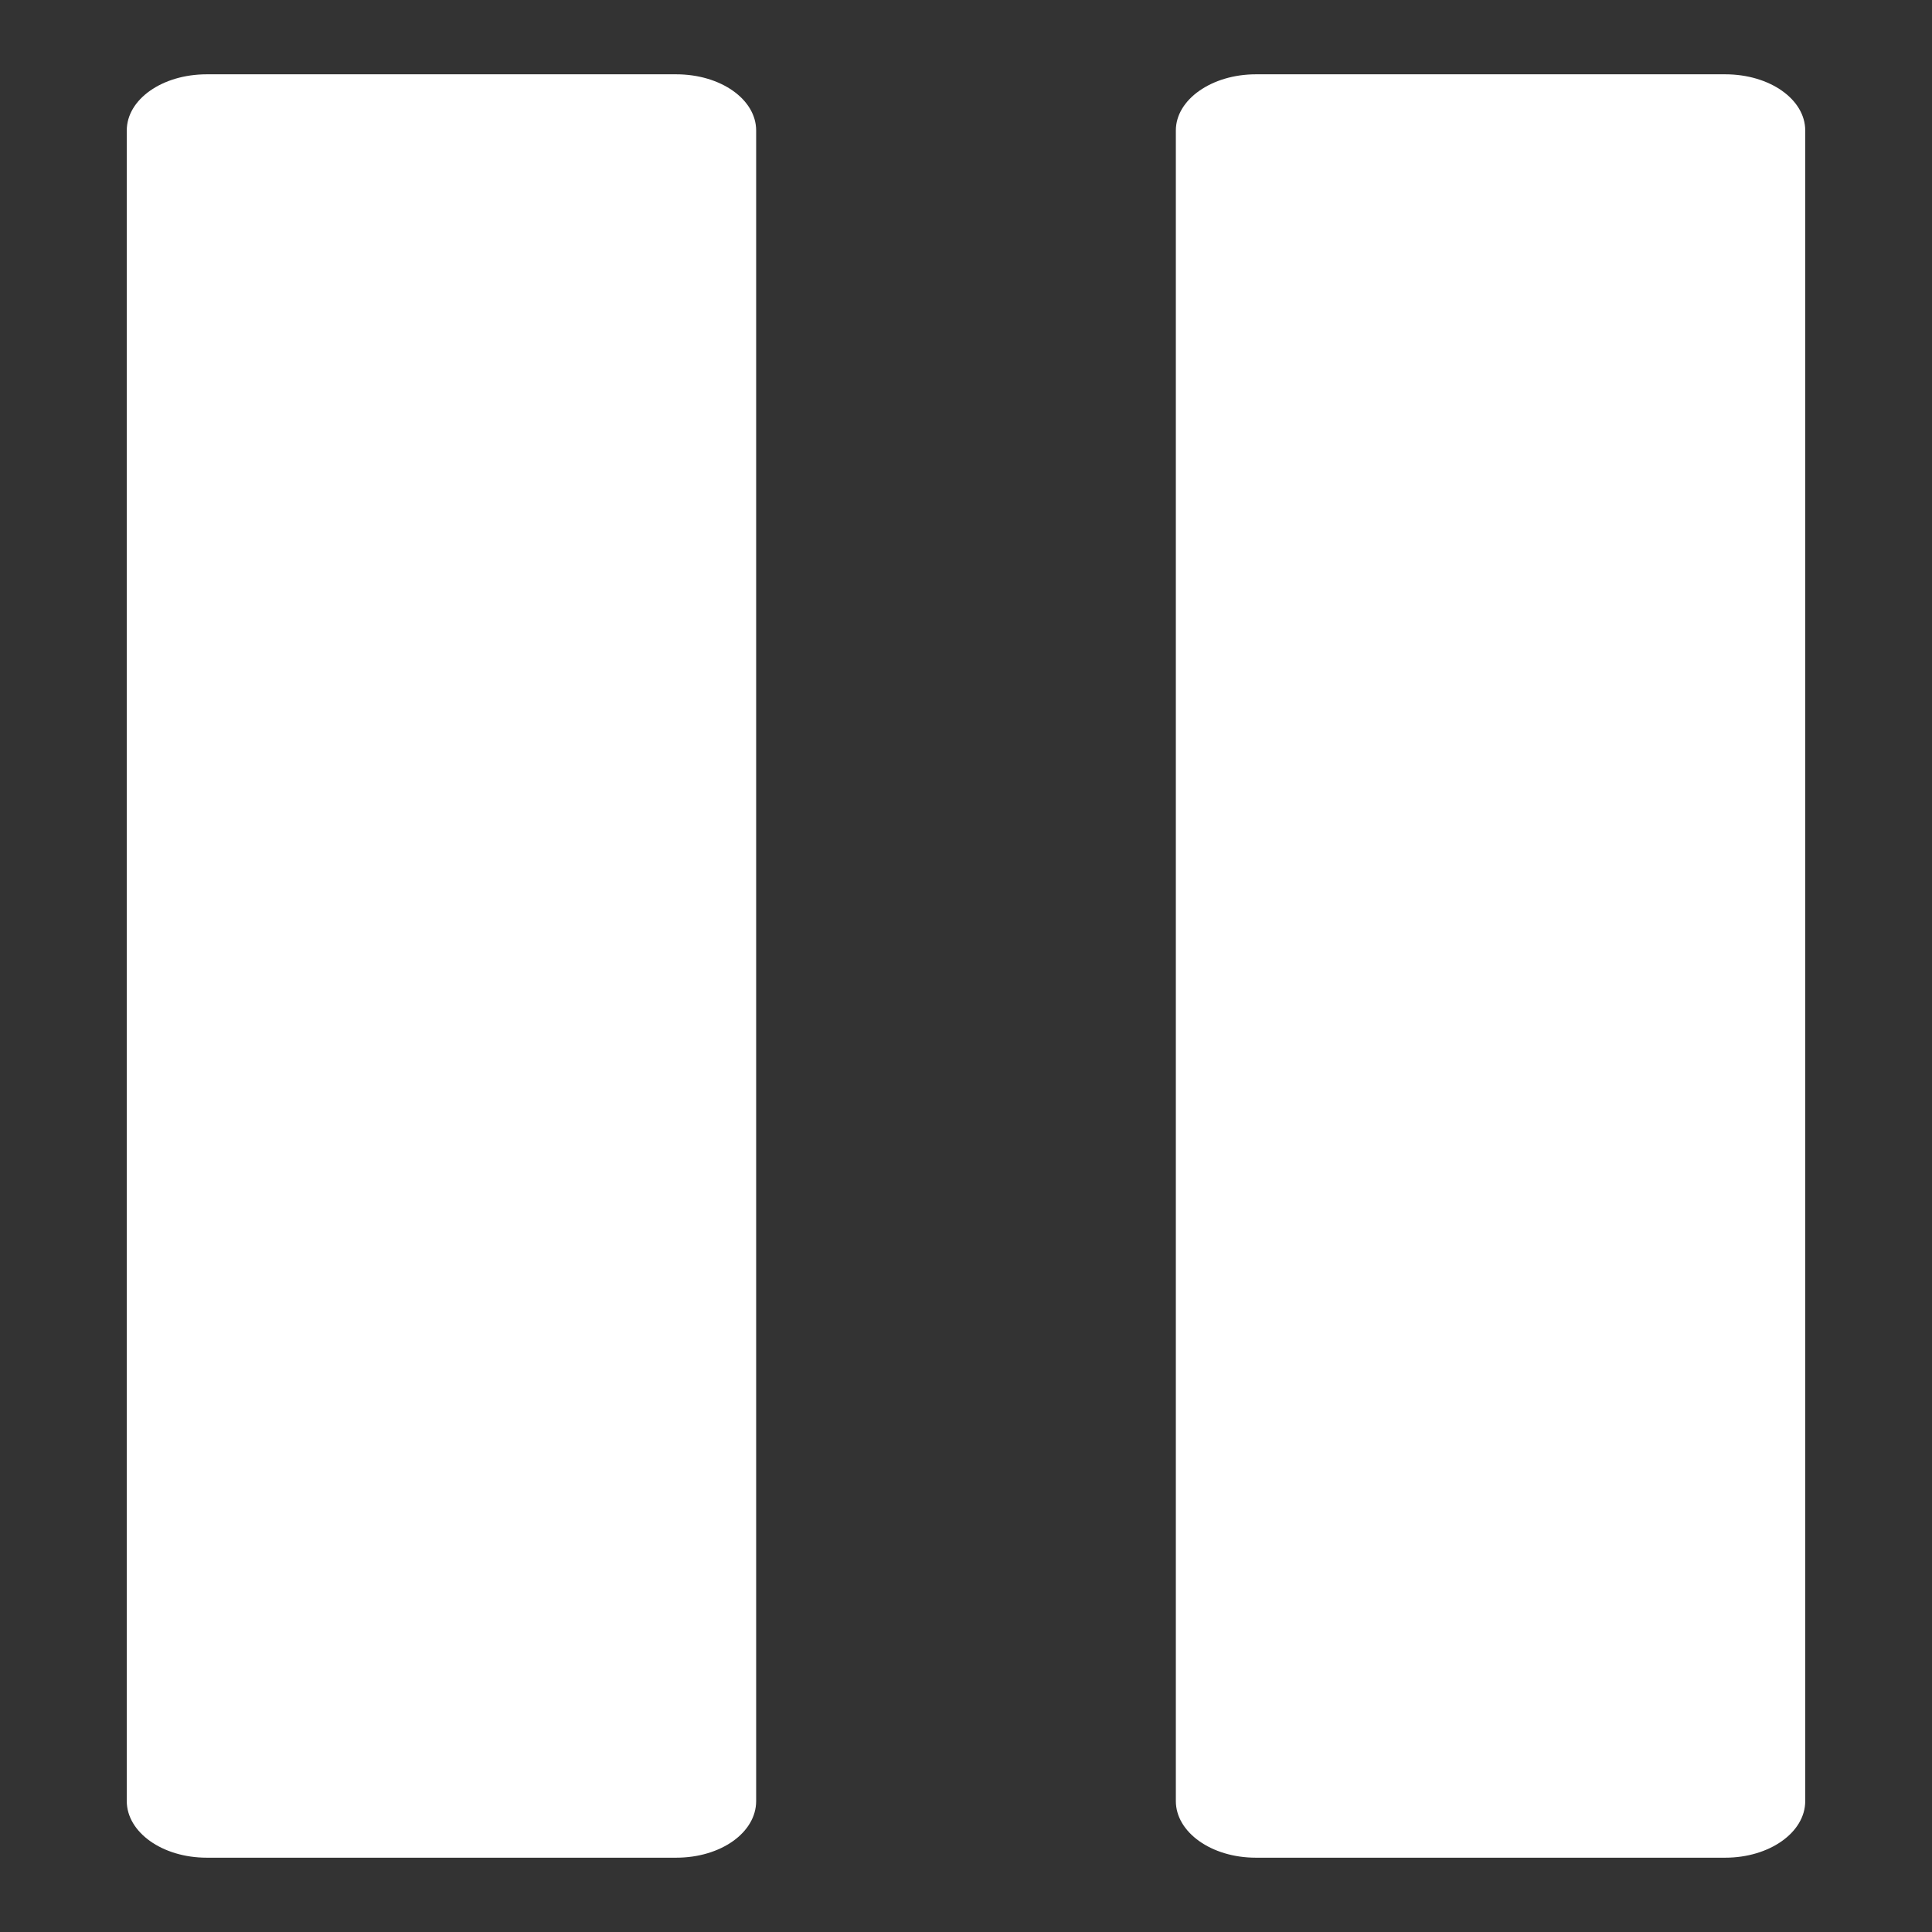
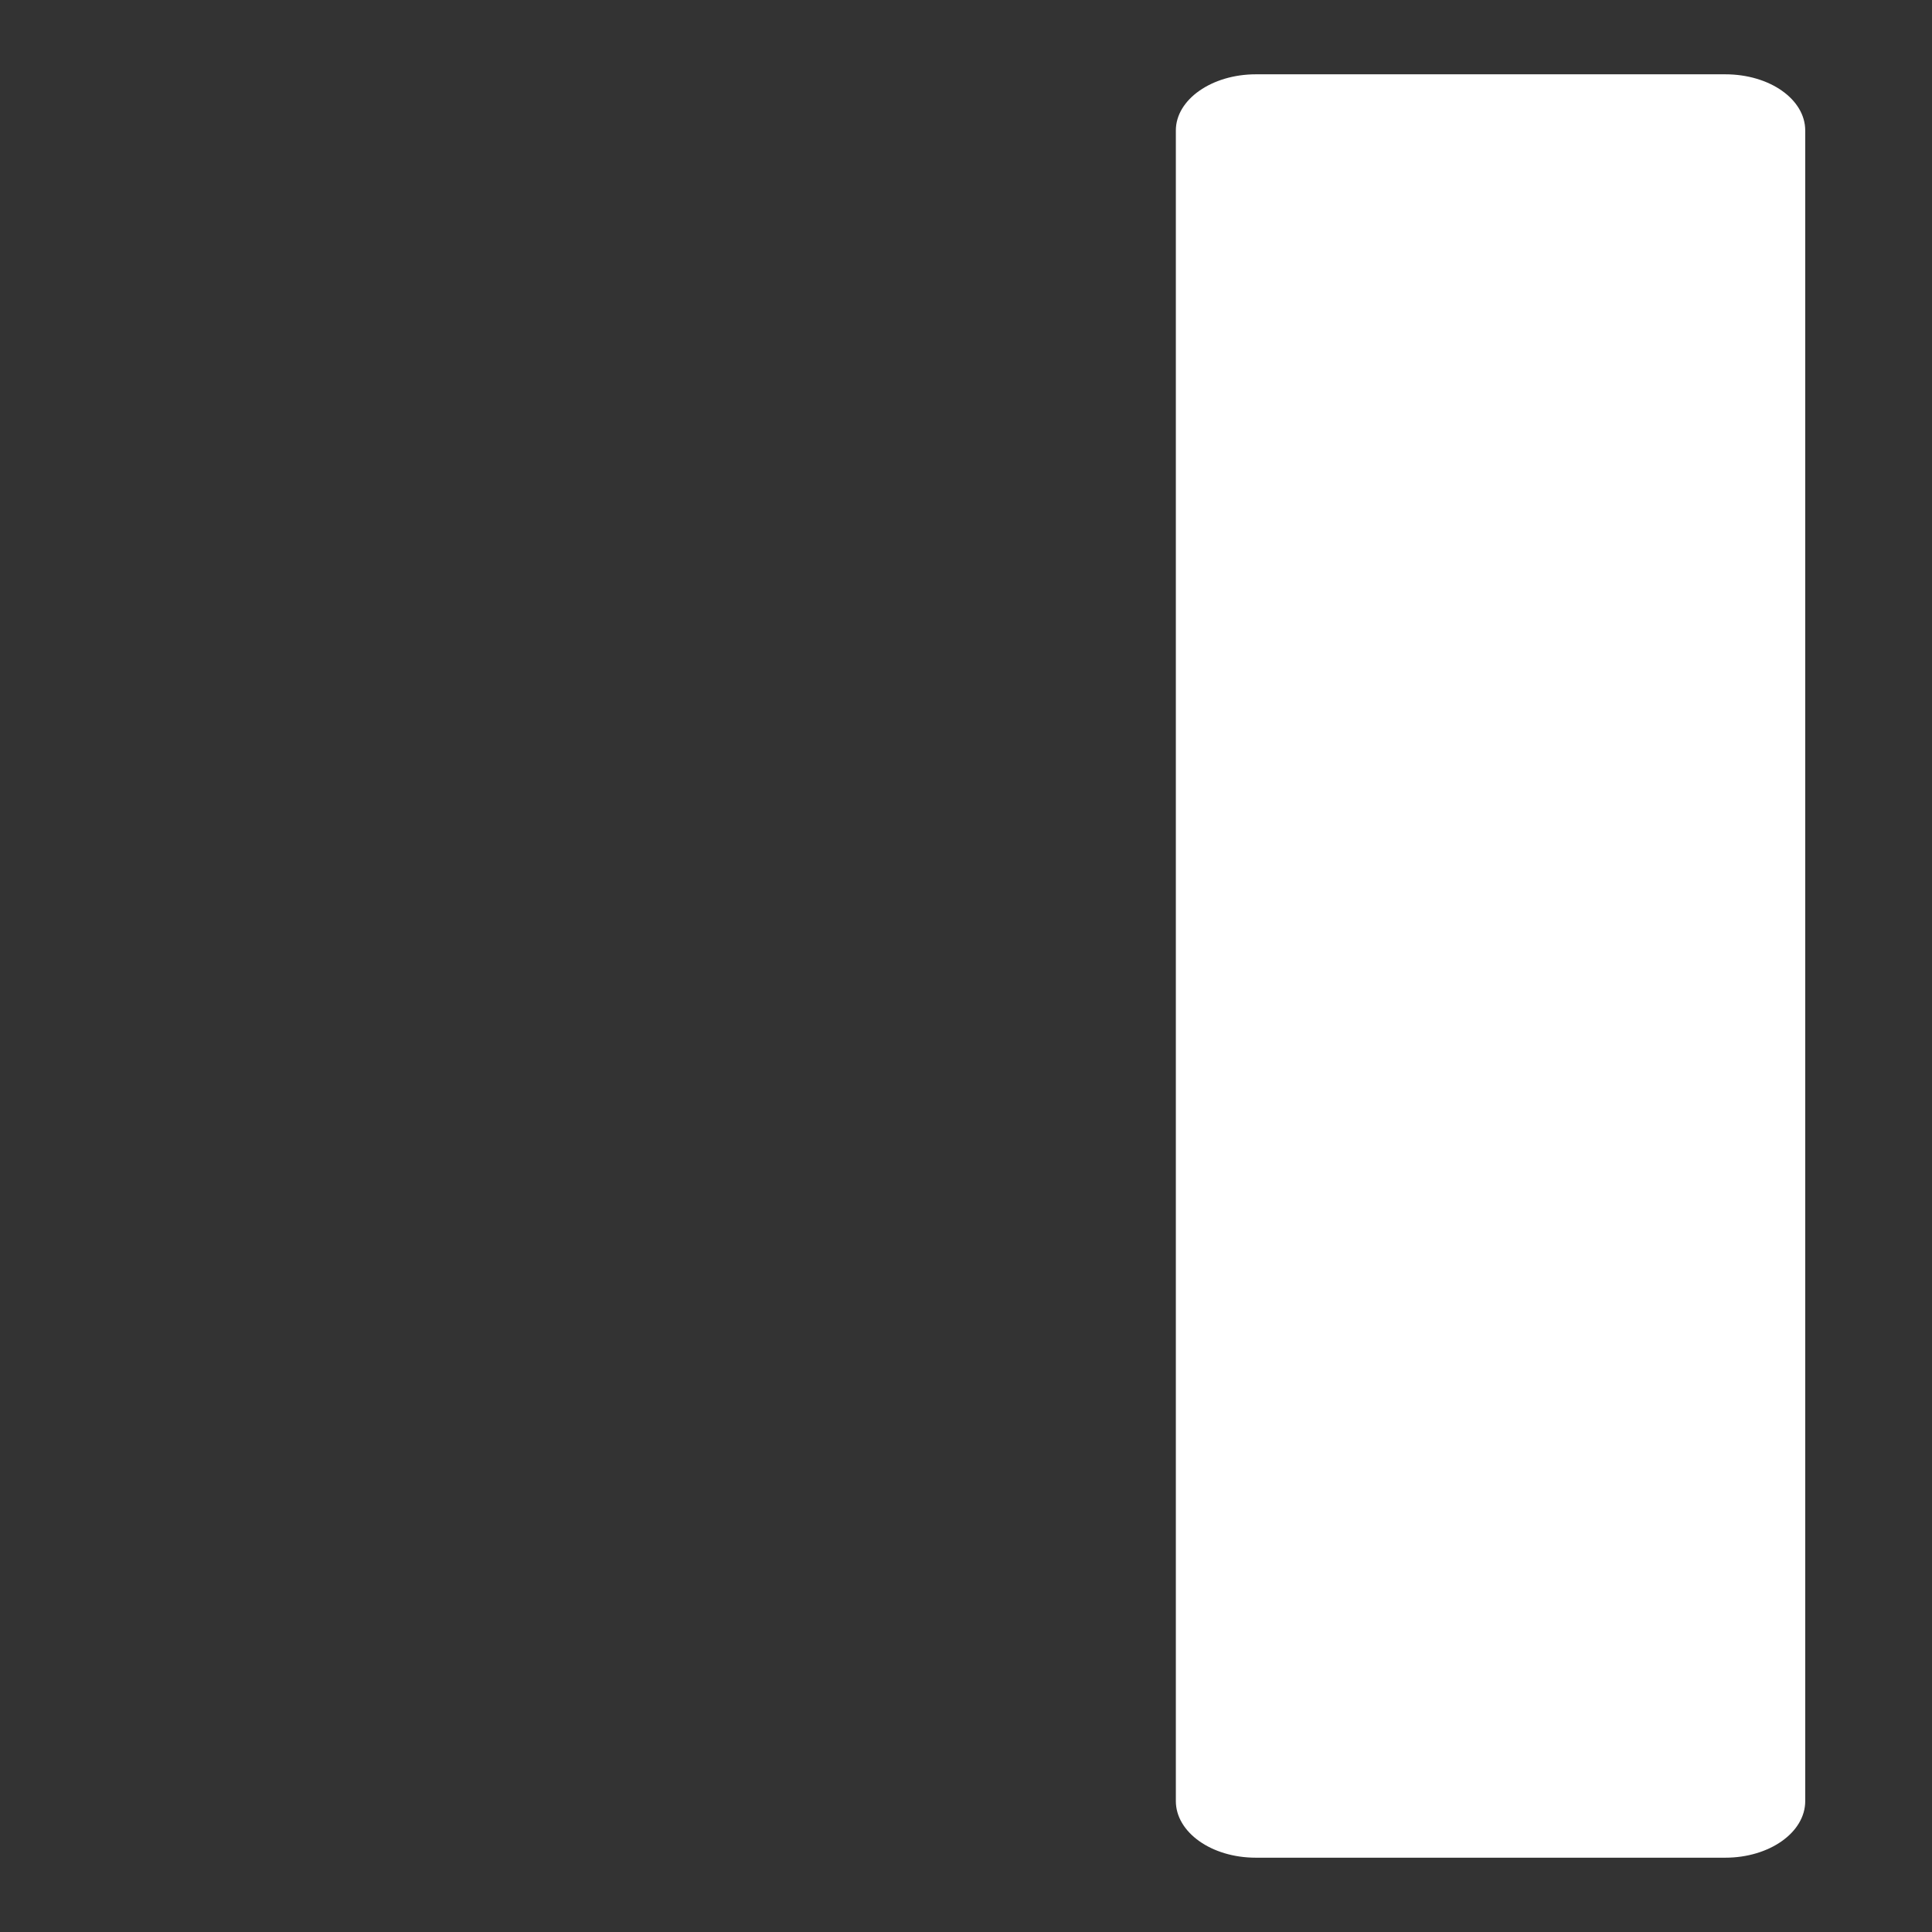
<svg xmlns="http://www.w3.org/2000/svg" width="13" height="13" viewBox="0 0 13 13" fill="none">
  <rect x="0" y="0" width="13" height="13" fill="#333333" stroke="none" />
-   <path d="M5.088 12.119V0.878C5.088 0.669 4.85 0.5 4.55 0.5H1.391C1.091 0.5 0.853 0.669 0.853 0.878V12.119C0.853 12.328 1.091 12.5 1.391 12.5H4.55C4.85 12.5 5.088 12.331 5.088 12.119Z" fill="white" />
  <path d="M11.609 0.5H8.45C8.155 0.5 7.912 0.669 7.912 0.878V12.119C7.912 12.328 8.15 12.5 8.45 12.5H11.609C11.905 12.5 12.147 12.331 12.147 12.119V0.878C12.147 0.669 11.909 0.5 11.609 0.5Z" fill="white" />
</svg>